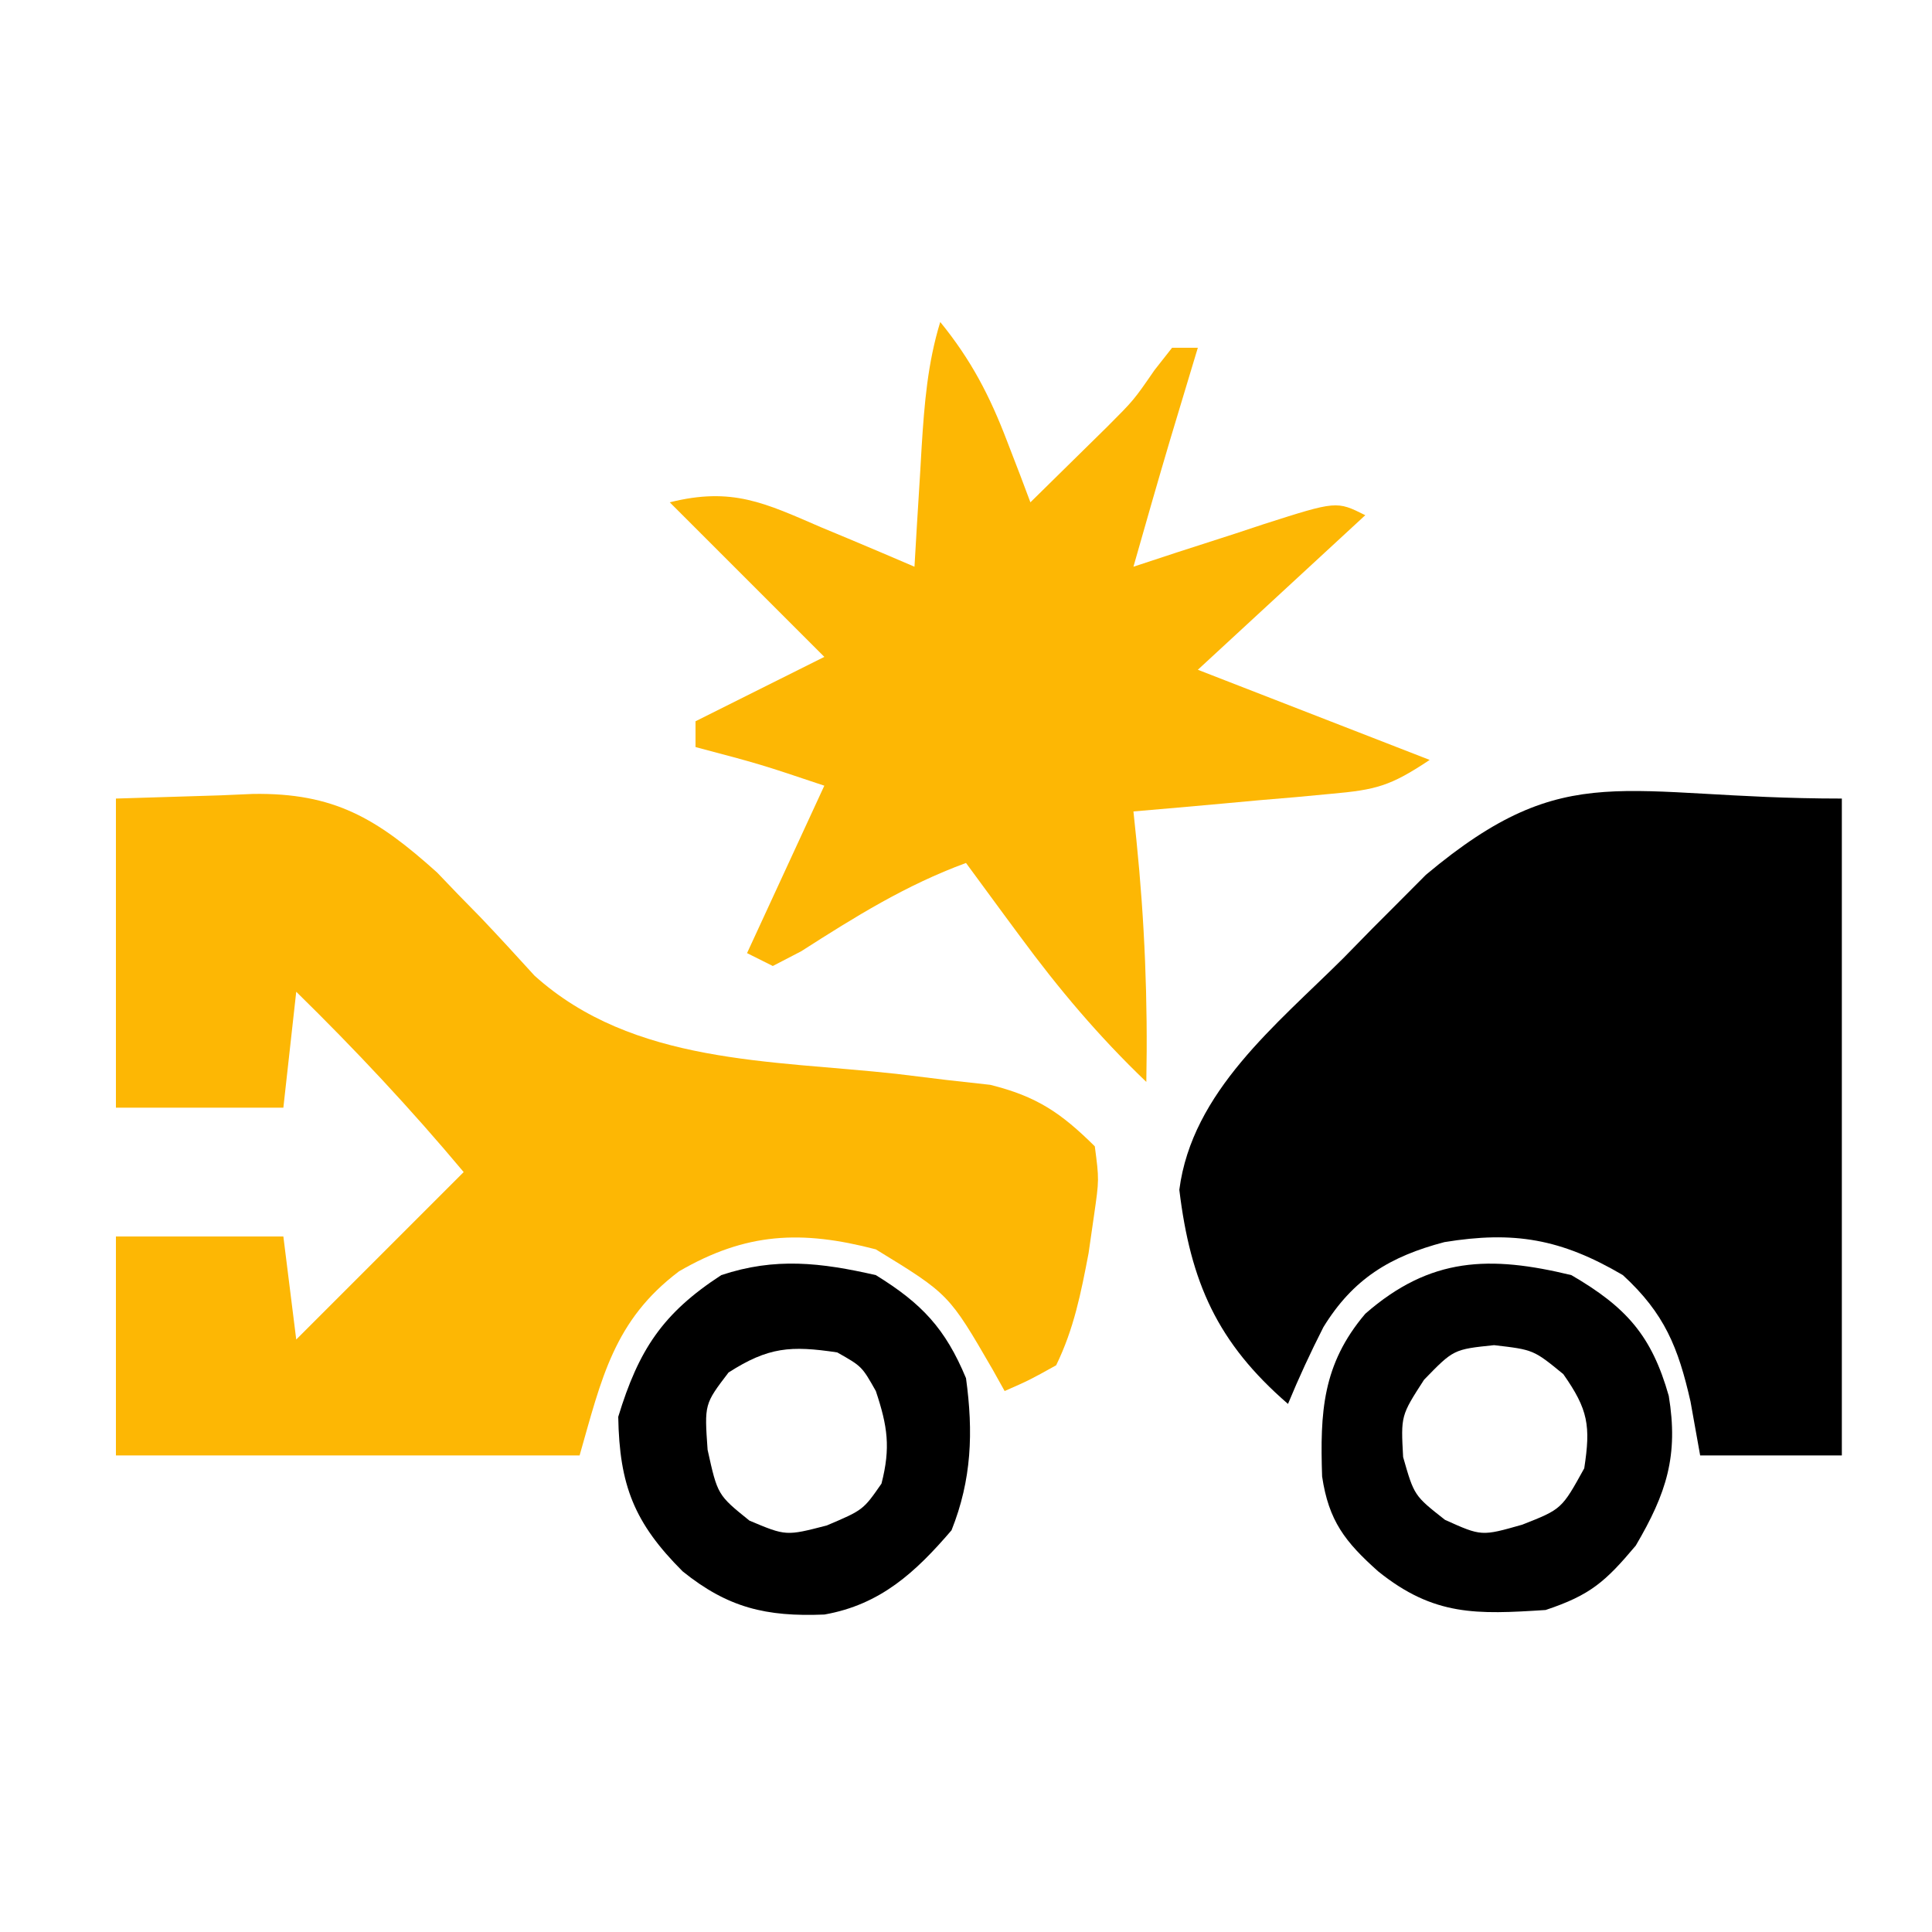
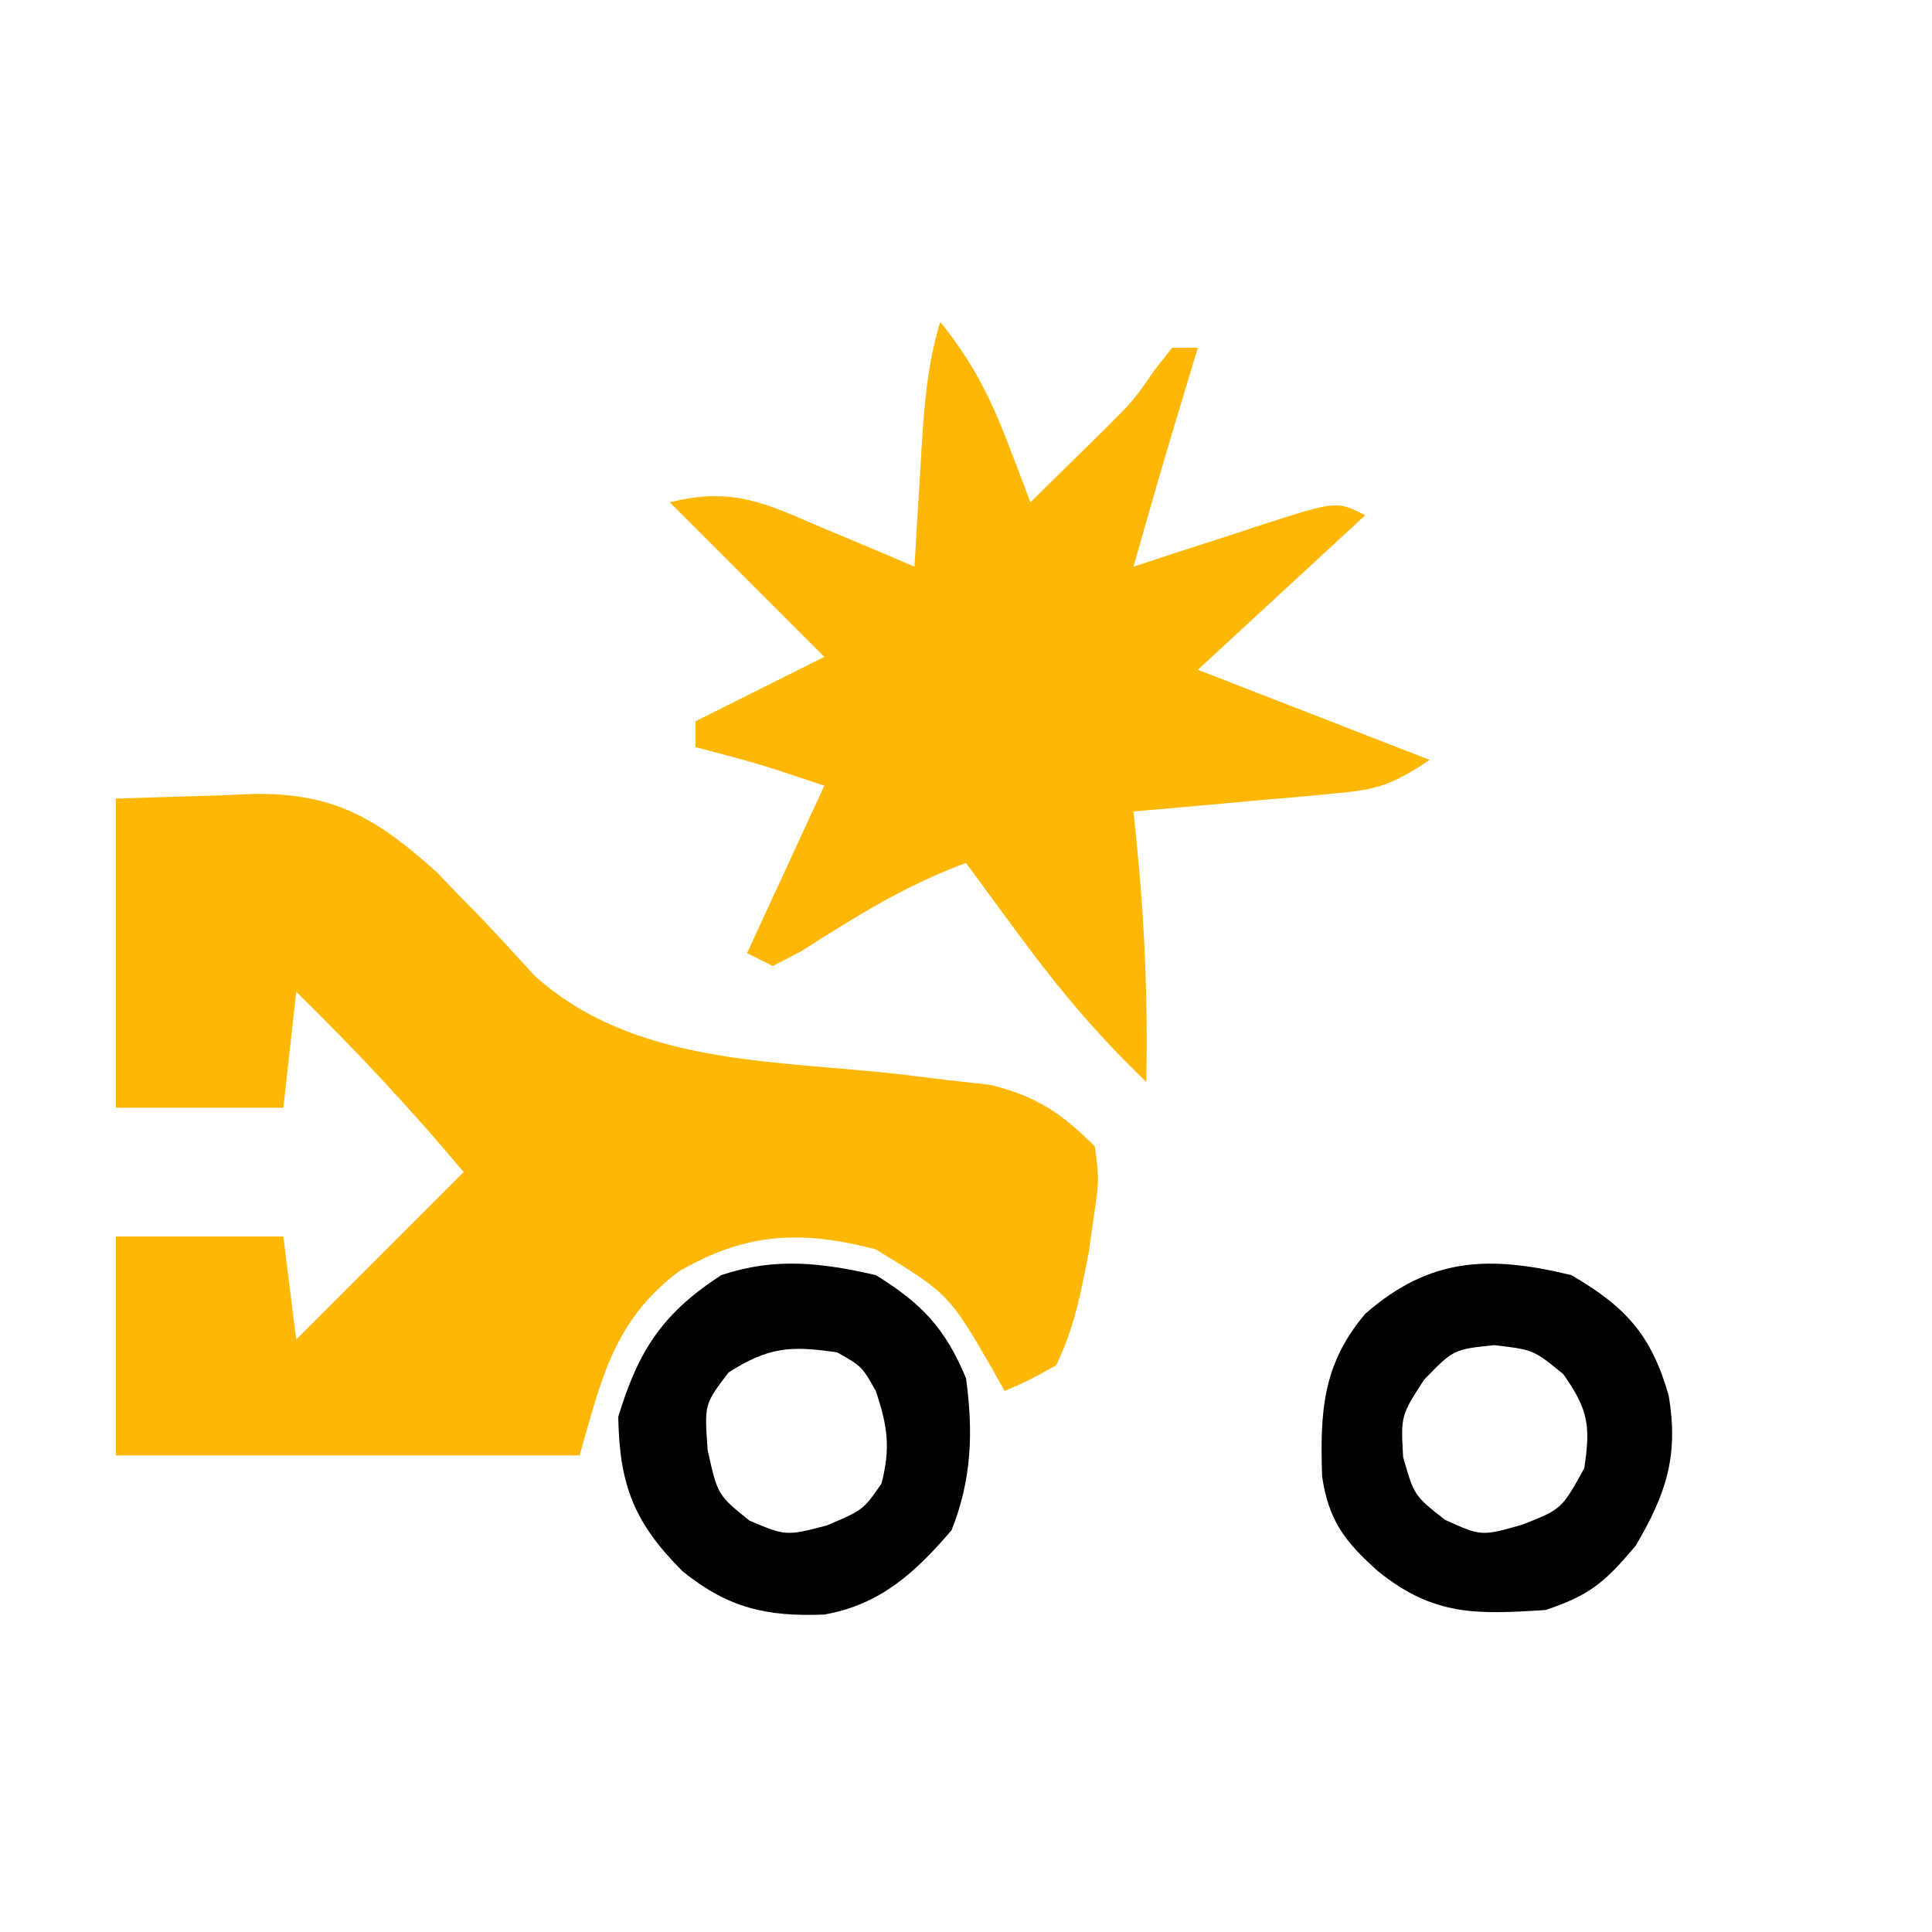
<svg xmlns="http://www.w3.org/2000/svg" version="1.1" width="150" height="150">
  <path d="M0 0 C2.681 -0.083 5.362 -0.165 8.125 -0.25 C8.958 -0.286 9.791 -0.323 10.649 -0.36 C16.937 -0.453 20.251 1.528 24.941 5.746 C25.476 6.304 26.011 6.862 26.562 7.438 C27.152 8.039 27.741 8.641 28.348 9.262 C29.752 10.739 31.129 12.242 32.5 13.75 C40.156 20.641 50.834 20.302 60.594 21.373 C61.854 21.527 63.115 21.681 64.414 21.84 C65.558 21.967 66.702 22.095 67.881 22.226 C71.492 23.122 73.37 24.396 76 27 C76.34 29.586 76.34 29.586 75.938 32.375 C75.798 33.341 75.659 34.306 75.516 35.301 C74.925 38.392 74.384 41.159 73 44 C70.926 45.152 70.926 45.152 69 46 C68.546 45.186 68.546 45.186 68.082 44.355 C64.677 38.475 64.677 38.475 59 35 C53.228 33.493 48.929 33.681 43.723 36.703 C38.663 40.512 37.71 45.014 36 51 C24.12 51 12.24 51 0 51 C0 45.39 0 39.78 0 34 C4.29 34 8.58 34 13 34 C13.33 36.64 13.66 39.28 14 42 C18.29 37.71 22.58 33.42 27 29 C22.878 24.074 18.588 19.496 14 15 C13.67 17.97 13.34 20.94 13 24 C8.71 24 4.42 24 0 24 C0 16.08 0 8.16 0 0 Z " fill="#FDB704" transform="translate(9,62)" />
-   <path d="M0 0 C0 16.83 0 33.66 0 51 C-3.63 51 -7.26 51 -11 51 C-11.248 49.618 -11.495 48.236 -11.75 46.812 C-12.704 42.62 -13.758 39.979 -17 37 C-21.804 34.174 -25.474 33.558 -30.859 34.438 C-35.081 35.547 -37.949 37.287 -40.254 41.043 C-41.25 43.004 -42.161 44.967 -43 47 C-48.484 42.257 -50.57 37.562 -51.438 30.375 C-50.449 22.747 -43.898 17.563 -38.688 12.375 C-37.586 11.25 -37.586 11.25 -36.463 10.102 C-35.737 9.375 -35.01 8.648 -34.262 7.898 C-33.287 6.919 -33.287 6.919 -32.292 5.919 C-21.236 -3.34 -17.159 0 0 0 Z " fill="#000000" transform="translate(143,62)" />
  <path d="M0 0 C2.391 2.932 3.841 5.721 5.188 9.25 C5.532 10.142 5.876 11.034 6.23 11.953 C6.484 12.629 6.738 13.304 7 14 C8.274 12.753 9.544 11.502 10.812 10.25 C11.52 9.554 12.228 8.858 12.957 8.141 C15.033 6.063 15.033 6.063 16.637 3.734 C17.087 3.162 17.536 2.59 18 2 C18.66 2 19.32 2 20 2 C19.807 2.641 19.613 3.281 19.414 3.941 C19.154 4.806 18.893 5.671 18.625 6.562 C18.242 7.833 18.242 7.833 17.852 9.129 C16.878 12.413 15.937 15.705 15 19 C16.698 18.441 16.698 18.441 18.43 17.871 C19.911 17.393 21.393 16.915 22.875 16.438 C23.621 16.191 24.368 15.944 25.137 15.689 C30.773 13.887 30.773 13.887 33 15 C28.71 18.96 24.42 22.92 20 27 C25.94 29.31 31.88 31.62 38 34 C34.946 36.036 33.845 36.32 30.332 36.633 C29.439 36.717 28.547 36.8 27.627 36.887 C26.698 36.965 25.769 37.044 24.812 37.125 C23.872 37.211 22.932 37.298 21.963 37.387 C19.643 37.599 17.322 37.803 15 38 C15.077 38.742 15.154 39.485 15.233 40.249 C15.872 46.524 16.123 52.696 16 59 C12.311 55.468 9.226 51.815 6.188 47.688 C5.781 47.138 5.374 46.588 4.955 46.021 C3.966 44.684 2.983 43.342 2 42 C-2.68 43.722 -6.609 46.177 -10.793 48.855 C-11.521 49.233 -12.25 49.611 -13 50 C-13.66 49.67 -14.32 49.34 -15 49 C-13.02 44.71 -11.04 40.42 -9 36 C-13.976 34.331 -13.976 34.331 -19 33 C-19 32.34 -19 31.68 -19 31 C-15.7 29.35 -12.4 27.7 -9 26 C-12.96 22.04 -16.92 18.08 -21 14 C-16.158 12.79 -13.621 14.049 -9.25 15.938 C-8.553 16.228 -7.855 16.519 -7.137 16.818 C-5.42 17.536 -3.71 18.266 -2 19 C-1.909 17.445 -1.909 17.445 -1.816 15.859 C-1.732 14.49 -1.647 13.12 -1.562 11.75 C-1.523 11.068 -1.484 10.386 -1.443 9.684 C-1.233 6.356 -0.981 3.197 0 0 Z " fill="#FDB704" transform="translate(73,25)" />
  <path d="M0 0 C4.265 2.482 6.238 4.698 7.562 9.375 C8.325 14.002 7.398 16.923 5 21 C2.645 23.797 1.487 24.838 -2 26 C-7.352 26.345 -10.67 26.488 -15 23 C-17.575 20.704 -18.841 19.075 -19.352 15.629 C-19.514 10.658 -19.336 6.931 -16 3 C-10.943 -1.425 -6.312 -1.53 0 0 Z M-11.438 8.125 C-13.238 10.912 -13.238 10.912 -13.062 14.125 C-12.206 17.119 -12.206 17.119 -9.812 19 C-6.978 20.277 -6.978 20.277 -3.812 19.375 C-0.75 18.17 -0.75 18.17 1 15 C1.507 11.702 1.311 10.442 -0.625 7.688 C-2.937 5.795 -2.937 5.795 -6 5.438 C-9.146 5.765 -9.146 5.765 -11.438 8.125 Z " fill="#000000" transform="translate(122,99)" />
  <path d="M0 0 C3.582 2.21 5.4 4.155 7 8 C7.575 12.178 7.445 15.887 5.875 19.812 C3.083 23.069 0.362 25.583 -3.992 26.352 C-8.519 26.539 -11.493 25.825 -15 23 C-18.759 19.241 -19.908 16.322 -20 11 C-18.416 5.807 -16.556 2.962 -12 0 C-7.82 -1.393 -4.267 -0.975 0 0 Z M-11.438 7.562 C-13.312 10.017 -13.312 10.017 -13.062 13.562 C-12.288 17.067 -12.288 17.067 -9.812 19.062 C-6.975 20.256 -6.975 20.256 -3.812 19.438 C-0.984 18.237 -0.984 18.237 0.438 16.188 C1.158 13.387 0.912 11.737 0 9 C-1.083 7.083 -1.083 7.083 -3 6 C-6.616 5.461 -8.341 5.578 -11.438 7.562 Z " fill="#000000" transform="translate(68,99)" />
</svg>